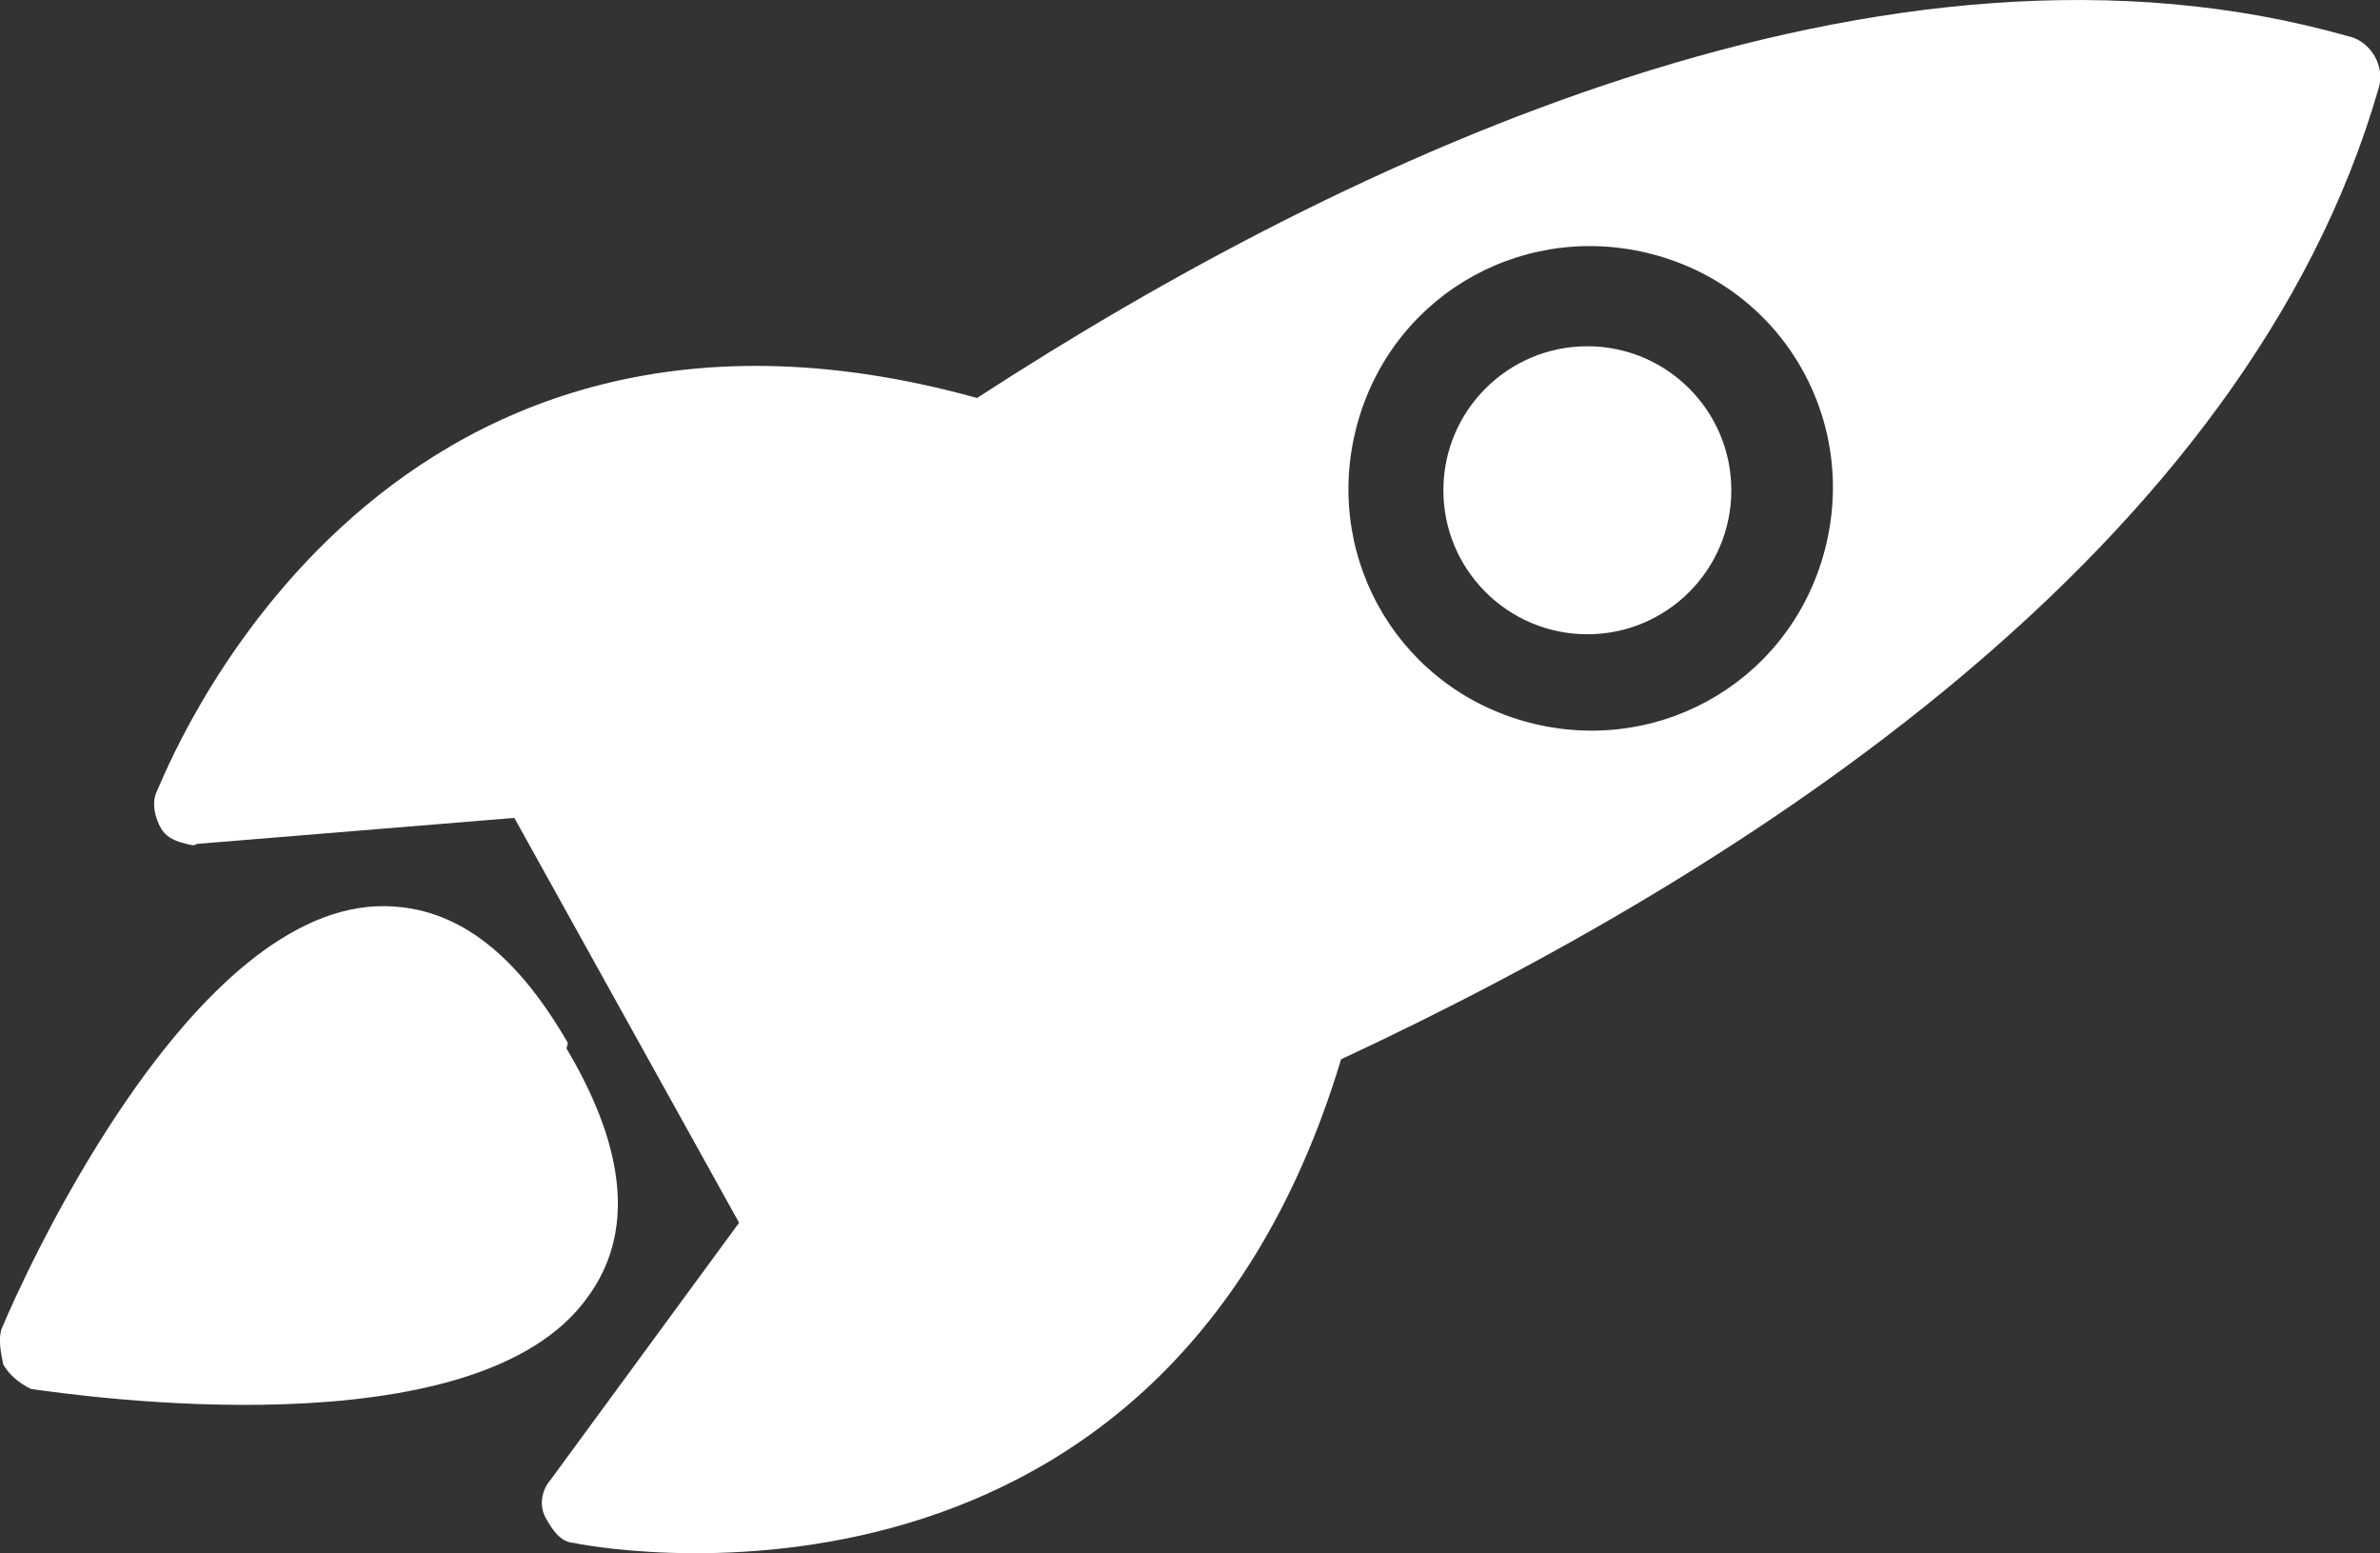
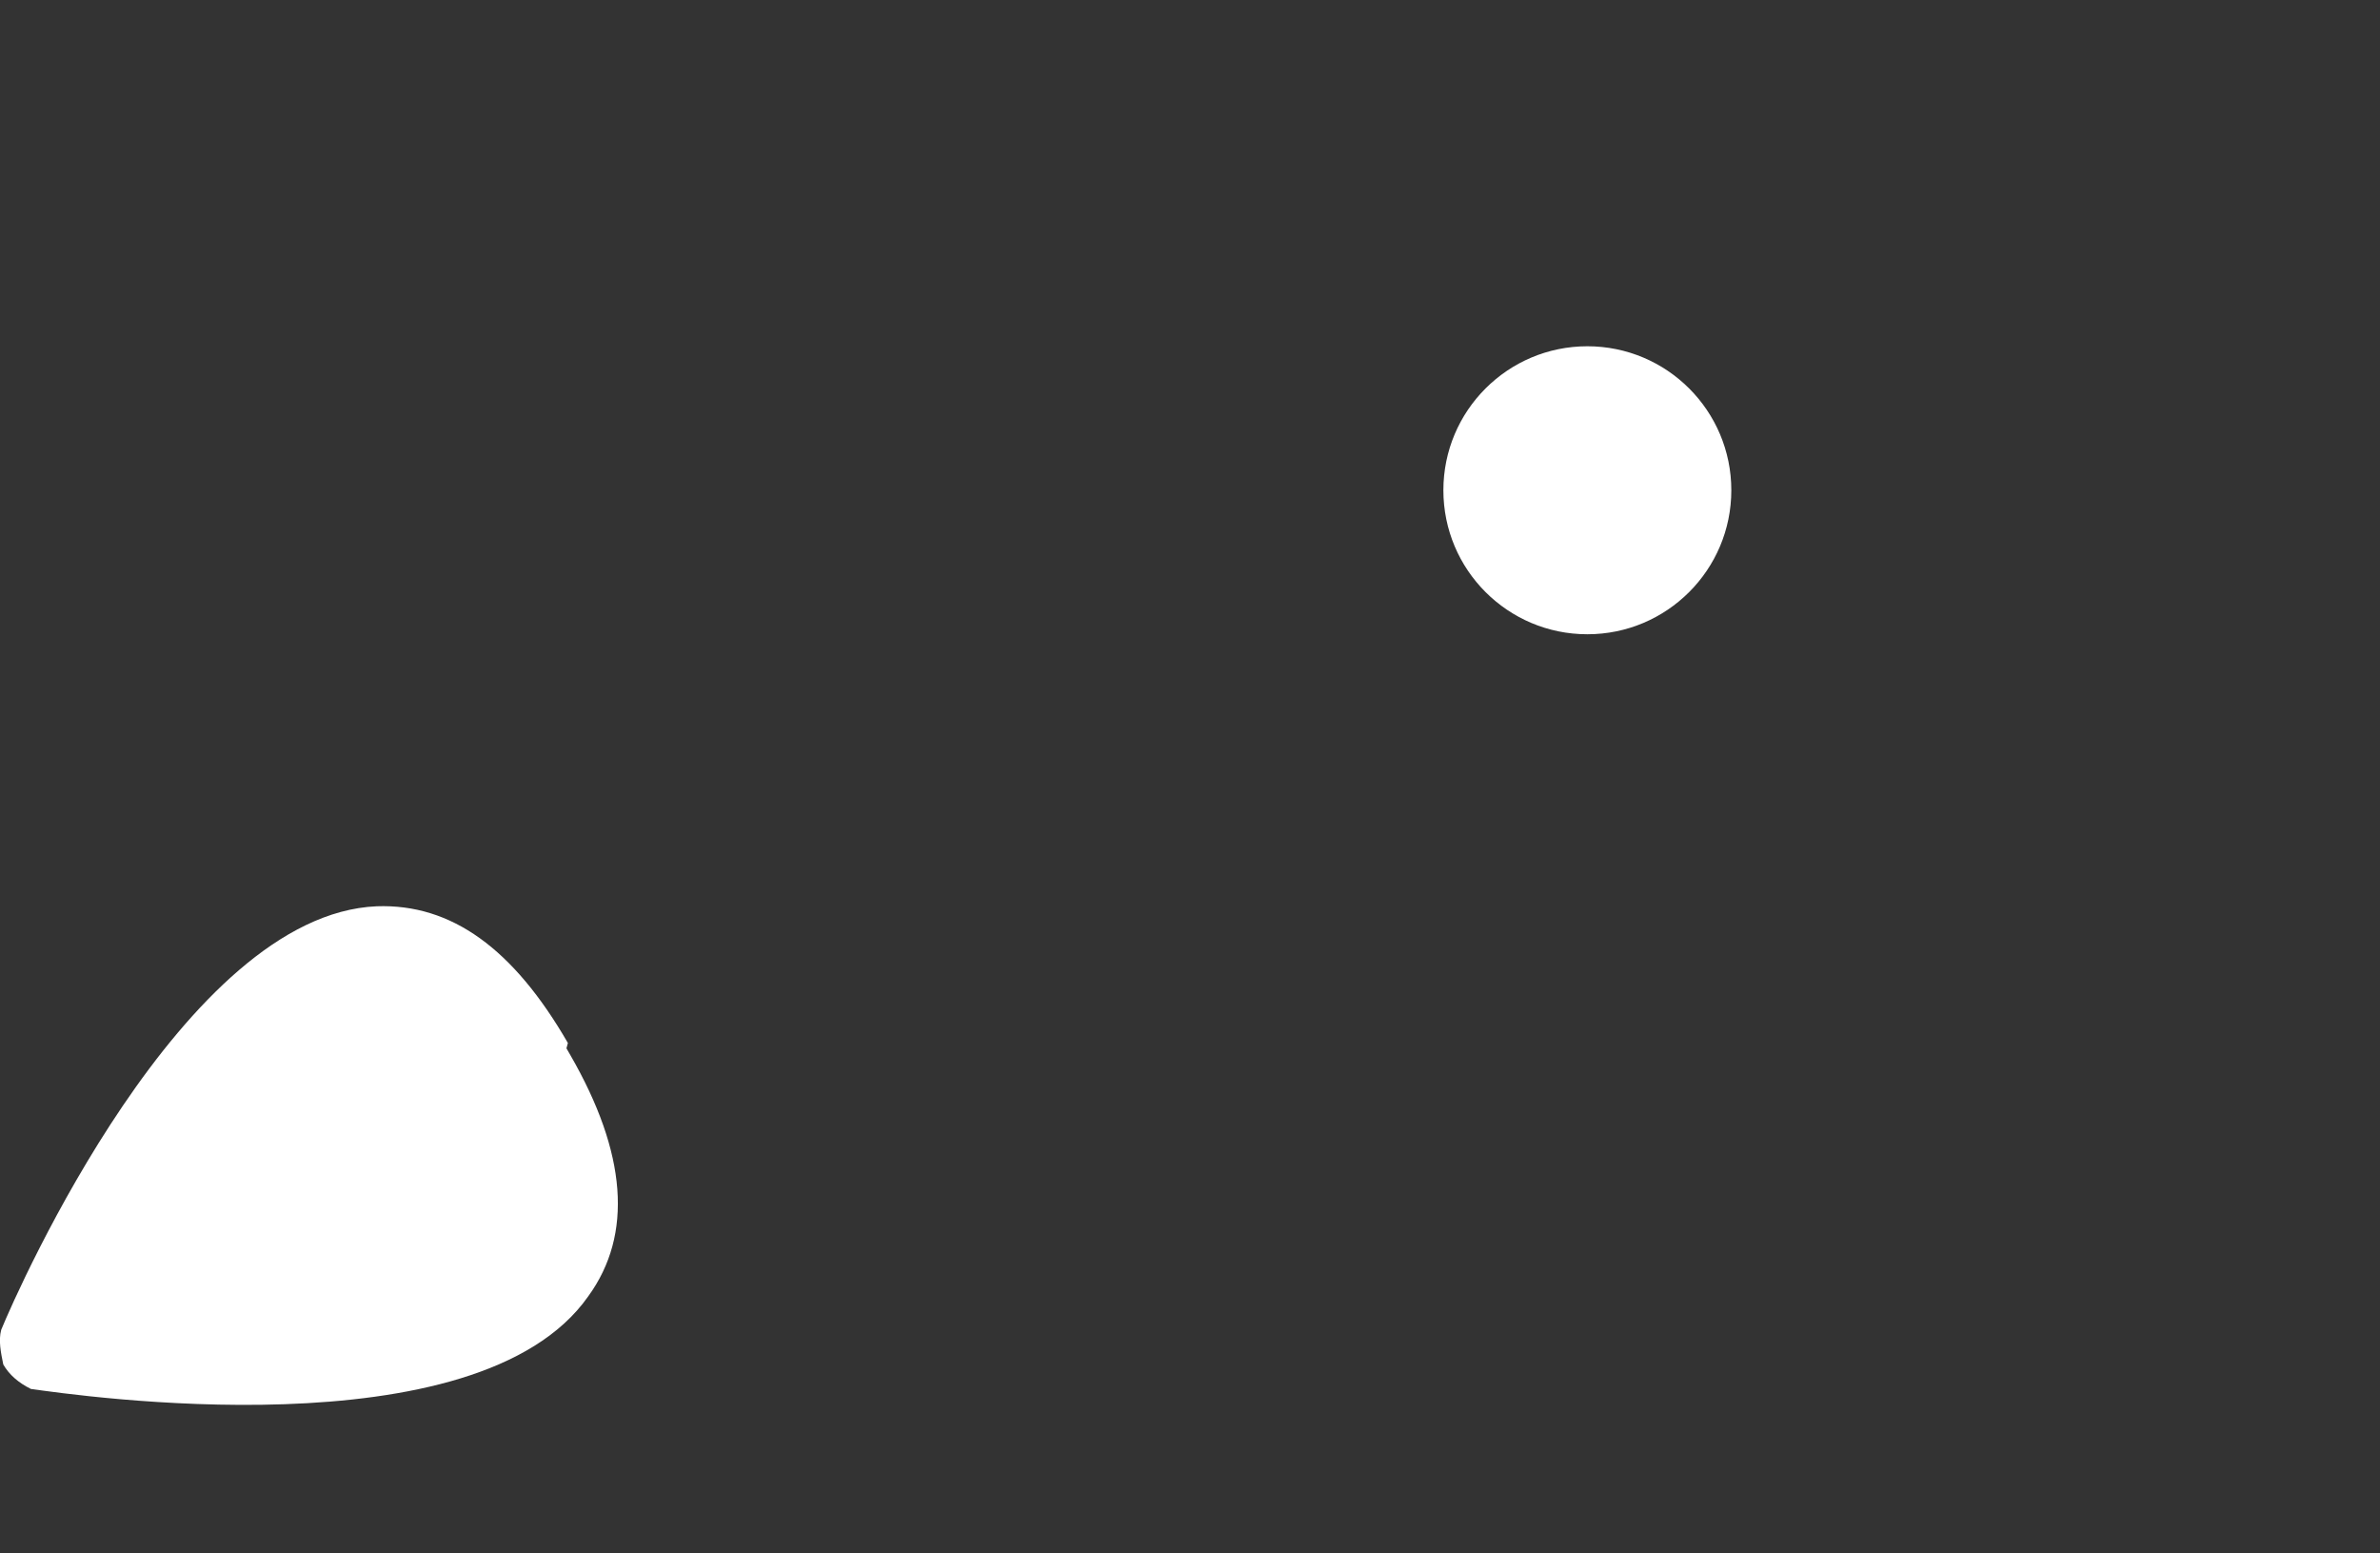
<svg xmlns="http://www.w3.org/2000/svg" id="Livello_1" data-name="Livello 1" viewBox="0 0 232.43 151.66">
  <rect x="0" y="0" width="232.43" height="151.66" fill="#333333" stroke="none" />
  <defs>
    <style>
      .cls-1 {
        fill: #fff;
        stroke-width: 0px;
      }
    </style>
  </defs>
  <g>
    <path class="cls-1" d="M55.46,101.84c-5.32-9.21-11.37-13.61-18.67-13.35C17.94,89.29,1.76,125.83.12,129.84c-.28,1.04-.04,2.21.2,3.39.57.99,1.47,1.78,2.7,2.39,4.29.59,43.61,6.4,54.43-9.05,4.4-6.05,3.75-14.01-1.75-23.55l-.38-.66.14-.52Z" />
-     <path class="cls-1" d="M229.46,3.58c-45.2-12.95-97.67,11.65-134.04,35.28C35.88,22.34,15.81,76.48,15.35,77.19c-.61,1.23-.18,2.73.39,3.72.38.66,1.09,1.13,2.13,1.4s1.04.28,1.37.09l30.99-2.54,21.95,39.53-18.41,25.1c-.8.9-1.21,2.46-.45,3.77.57.99,1.33,2.3,2.7,2.39s0,0,0,0c.52.14,57.21,11.71,74.95-47.22,39.4-18.36,88.41-49.73,101.36-94.93.56-2.08-.77-4.38-2.85-4.93ZM148.71,70.38c-12.64-3.67-19.72-16.69-16.06-29.33,3.67-12.64,16.69-19.72,29.33-16.06,12.64,3.67,19.72,16.69,16.06,29.33-3.67,12.64-16.69,19.72-29.33,16.06Z" />
  </g>
  <circle class="cls-1" cx="155.02" cy="47.87" r="14.06" />
</svg>